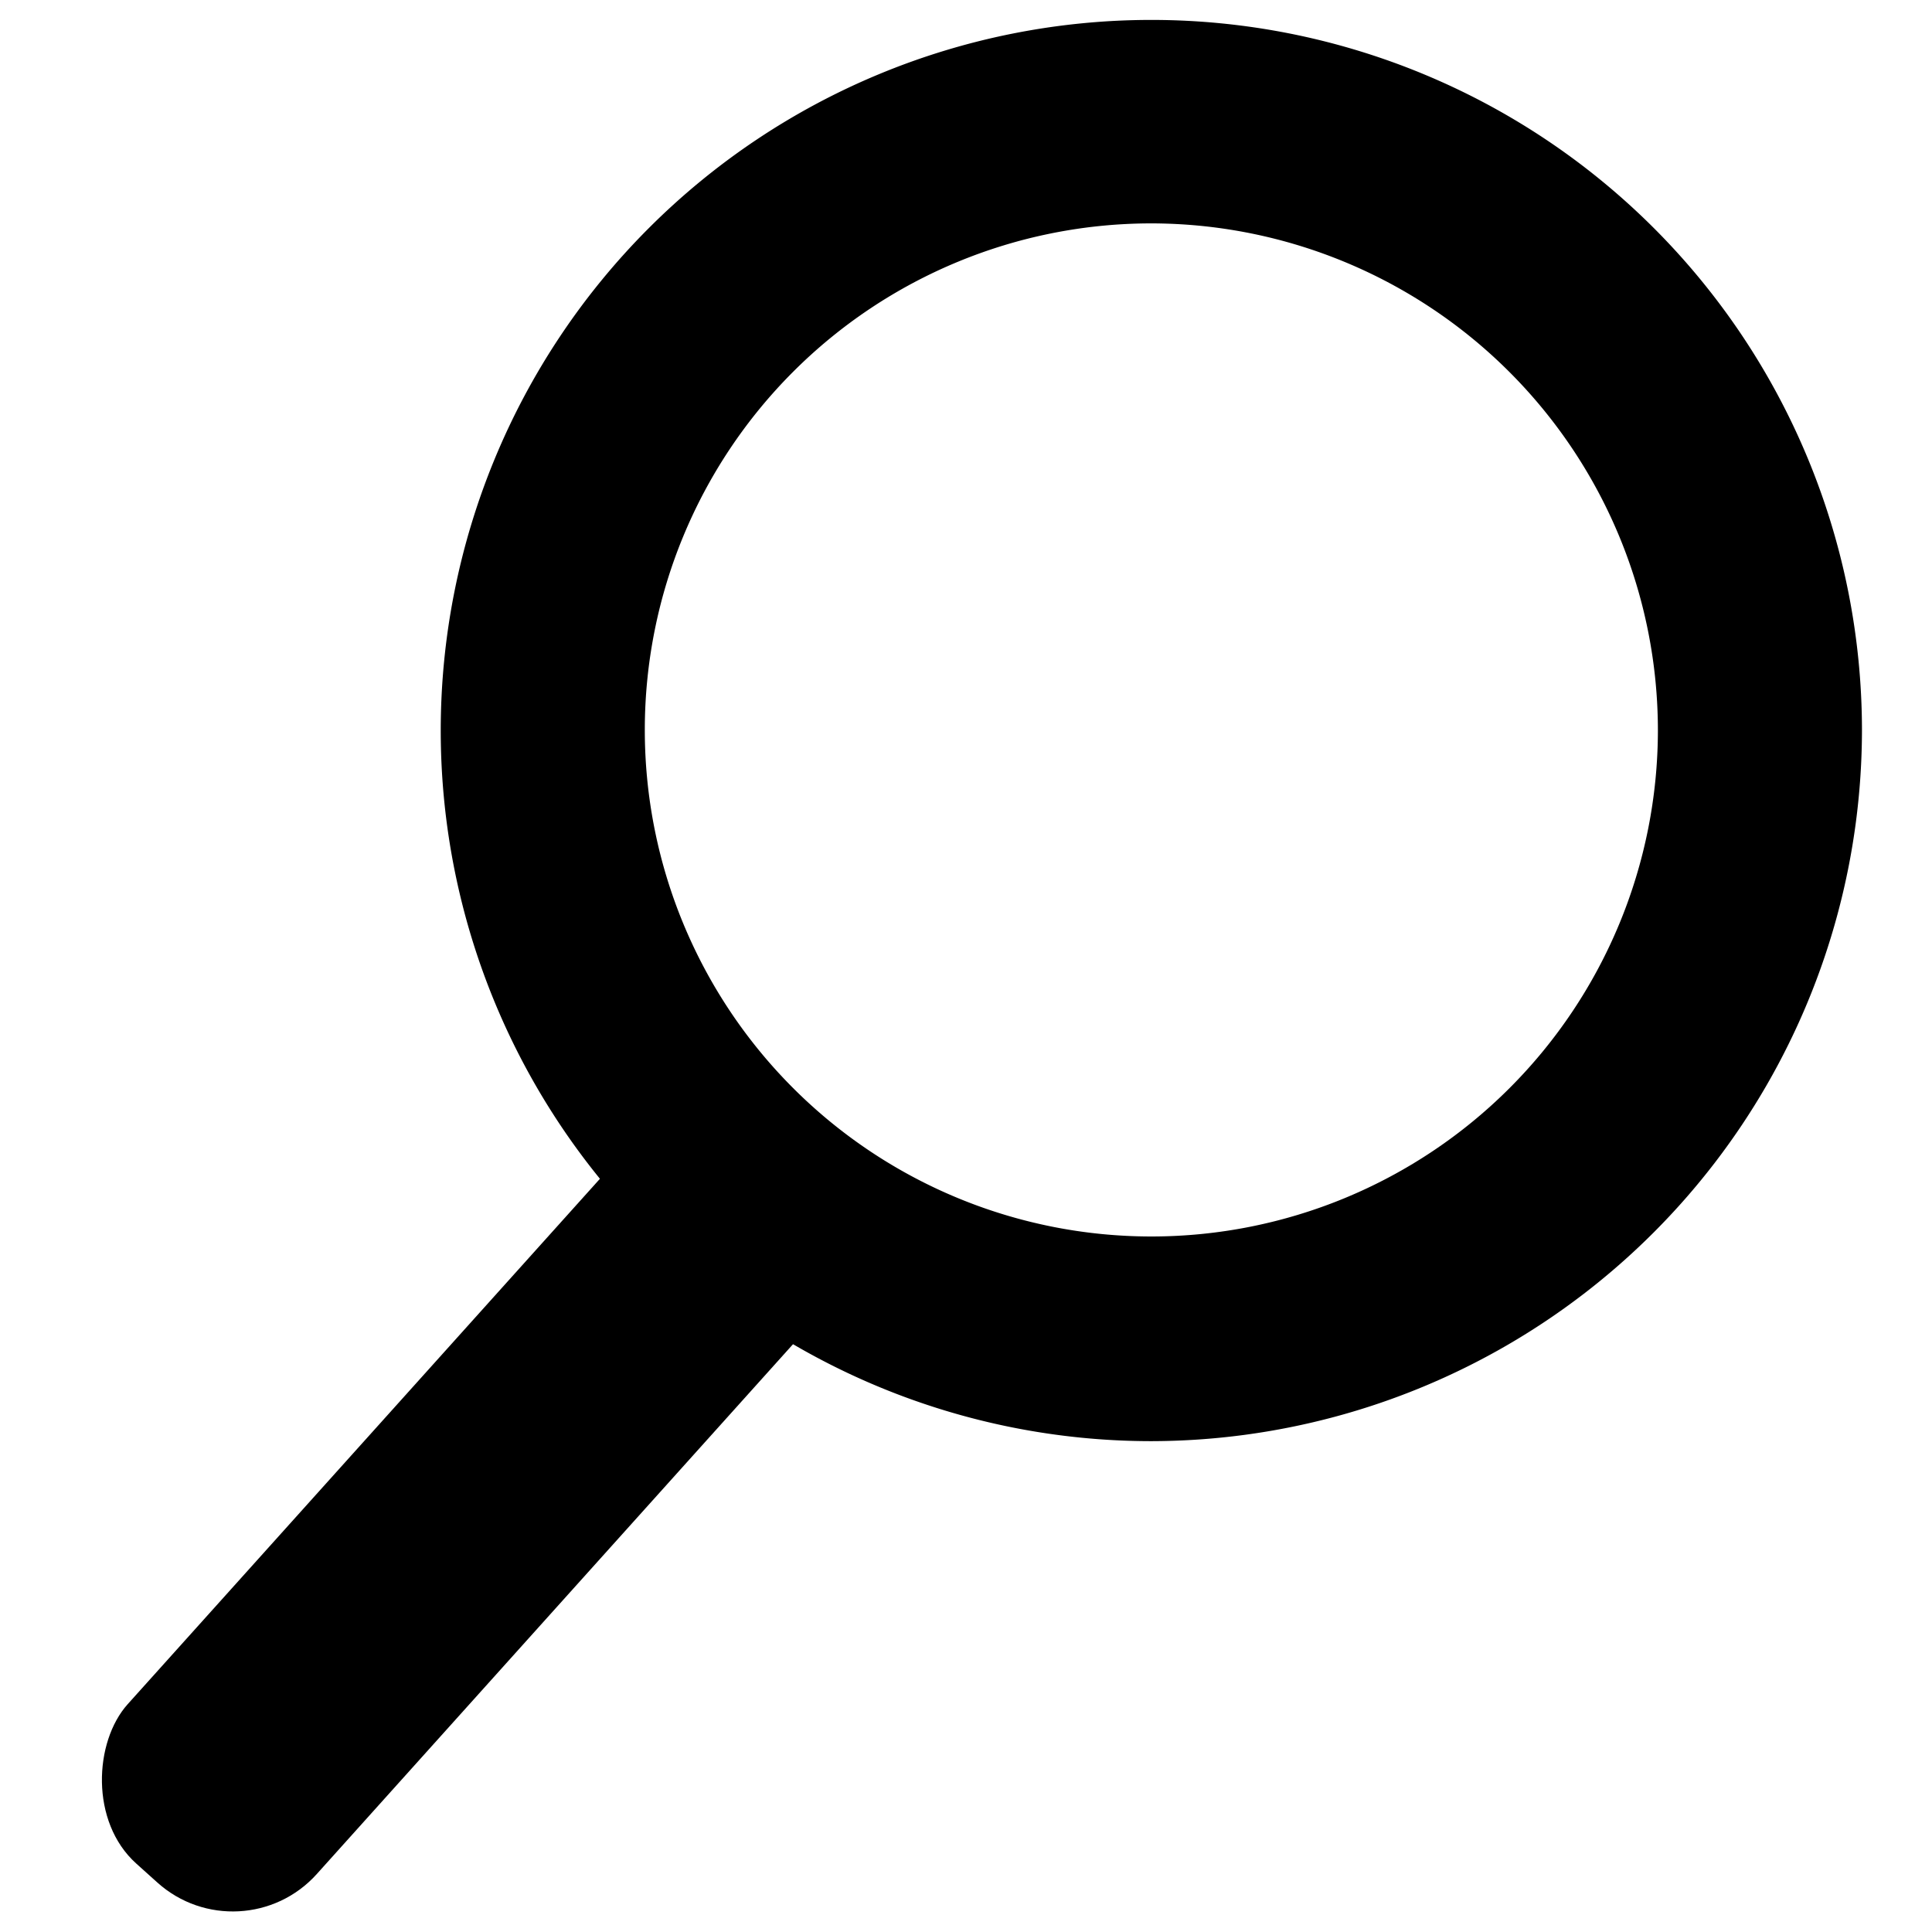
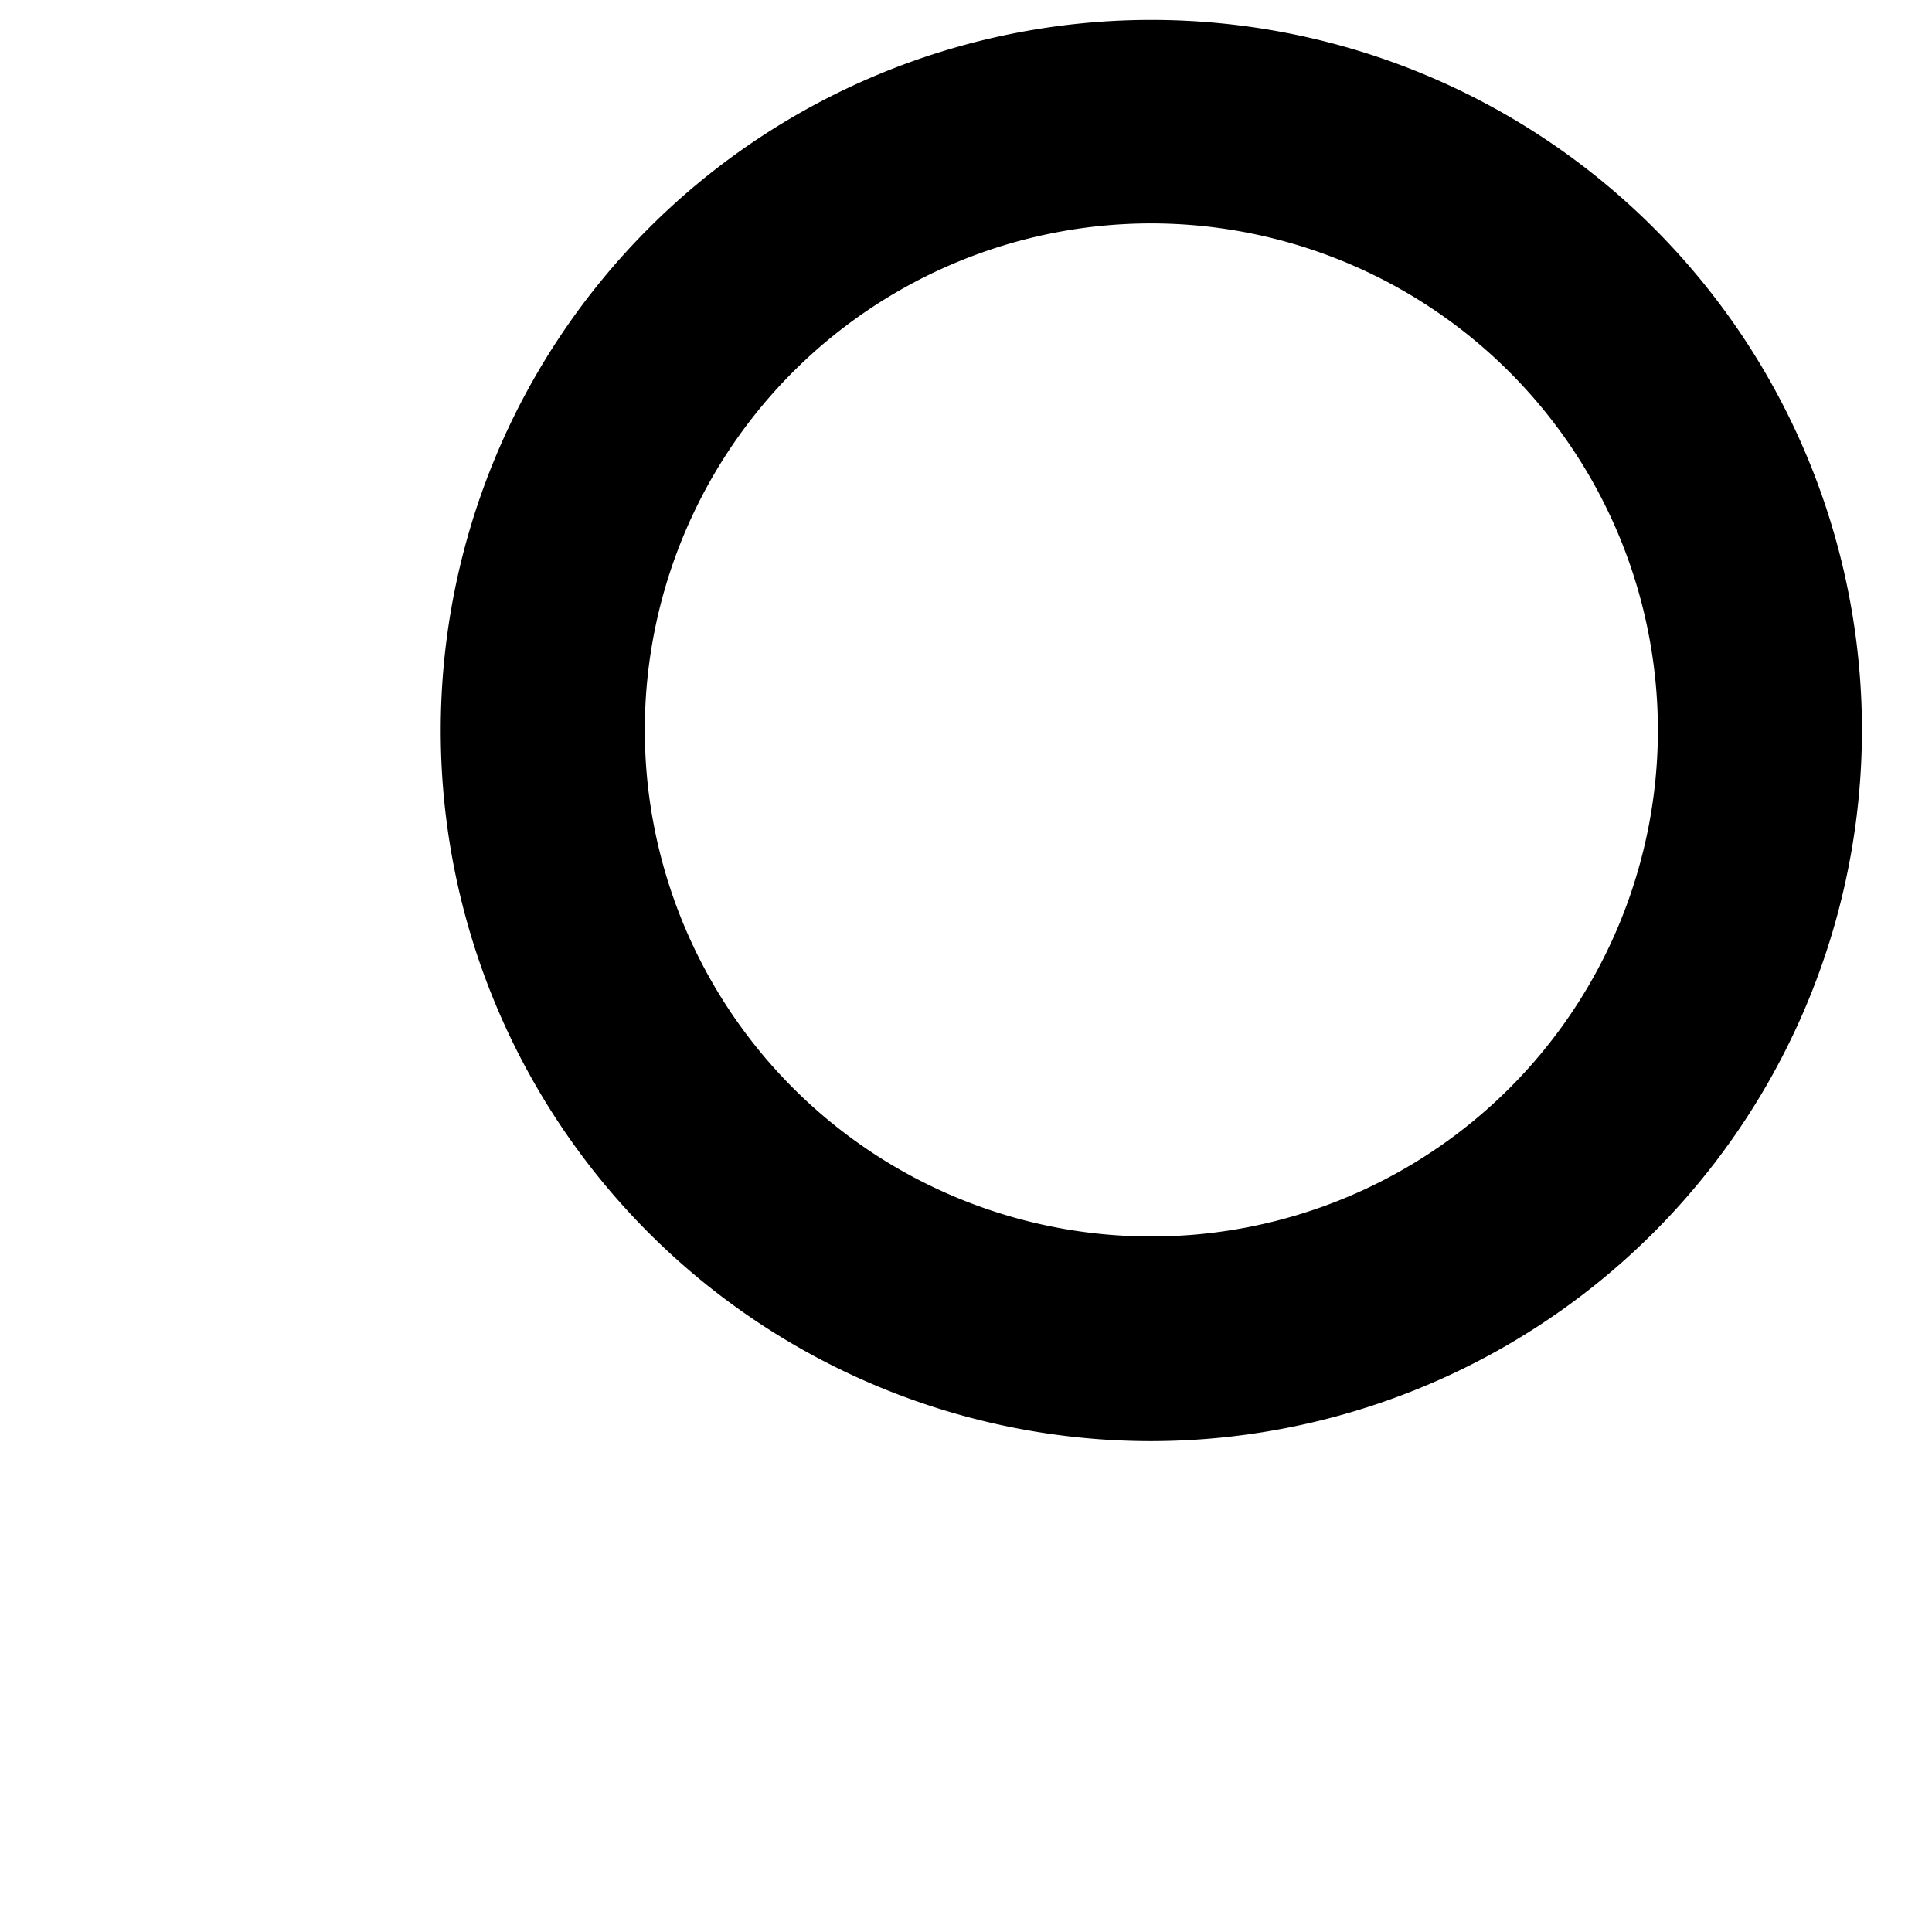
<svg xmlns="http://www.w3.org/2000/svg" viewBox="0 0 32 32">
  <g id="Modo_de_aislamiento" data-name="Modo de aislamiento">
-     <rect x="5.57" y="17.36" width="4.21" height="15.68" rx="1.87" ry="1.87" transform="translate(18.81 1.32) rotate(41.95)" />
    <path d="M19.07,23.87A11.77,11.77,0,1,1,30.84,12.09,11.79,11.79,0,0,1,19.07,23.87Zm0-20.17a8.39,8.39,0,1,0,8.39,8.39A8.4,8.4,0,0,0,19.07,3.7Z" />
  </g>
</svg>